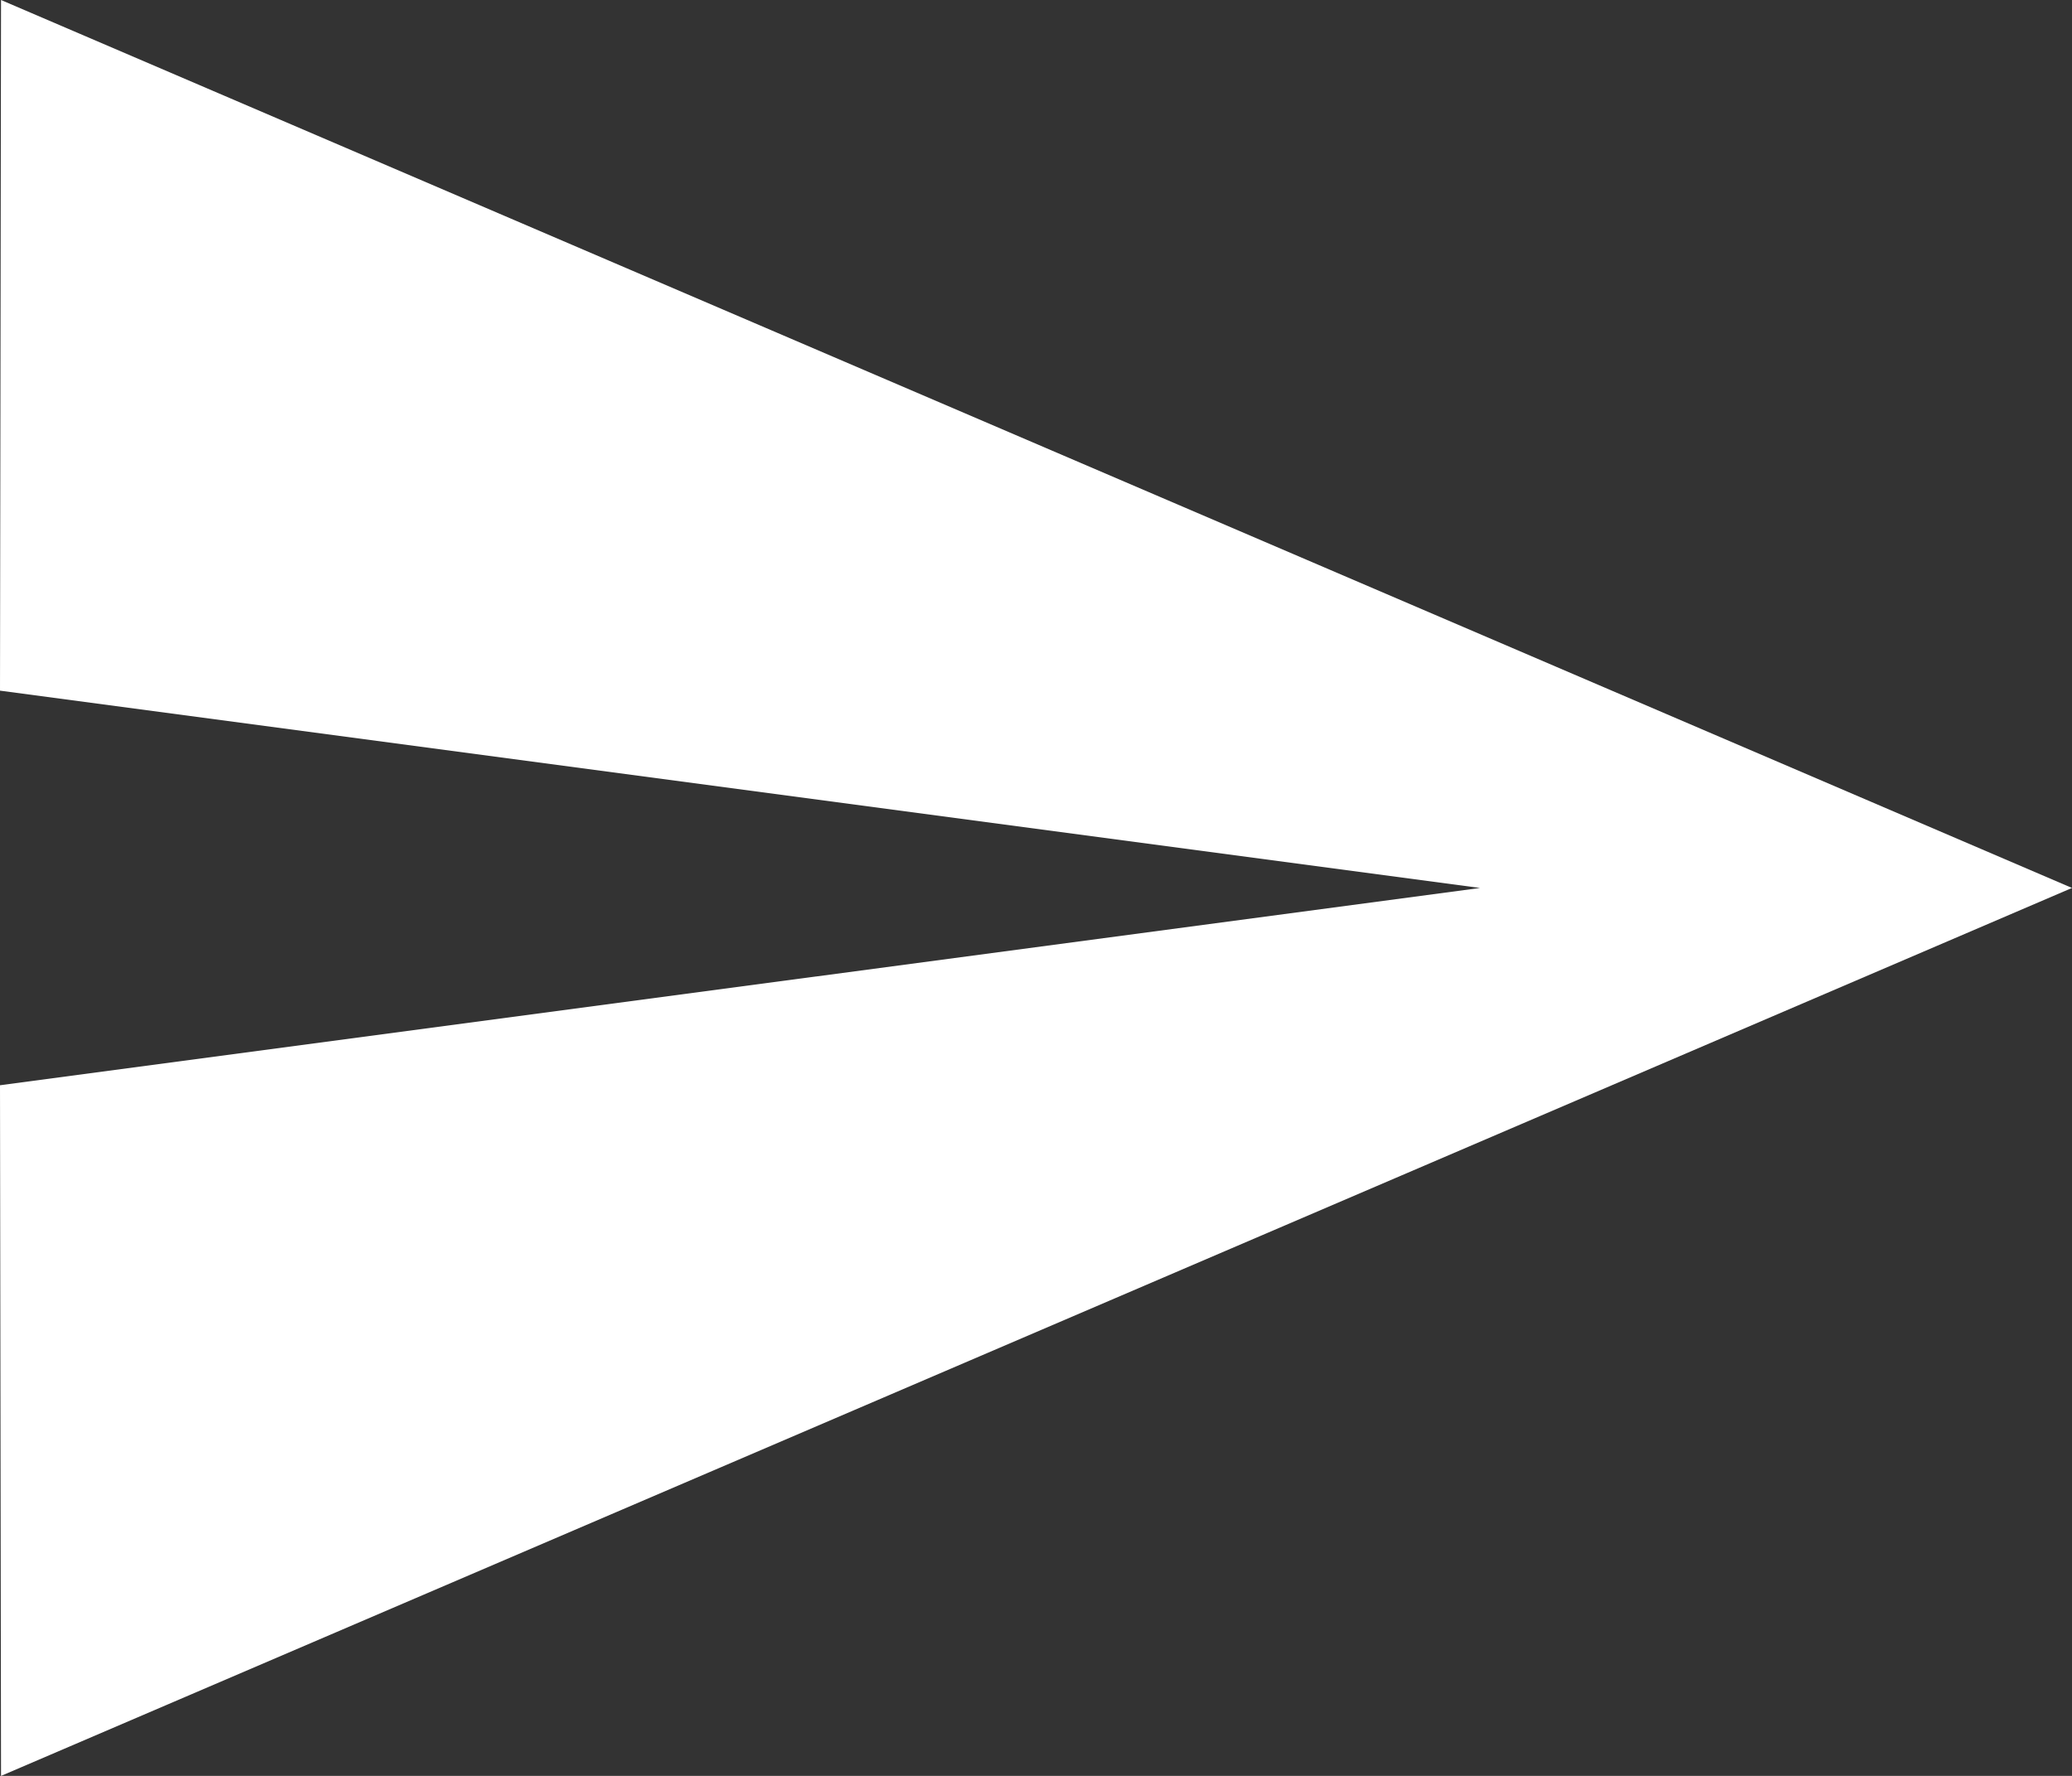
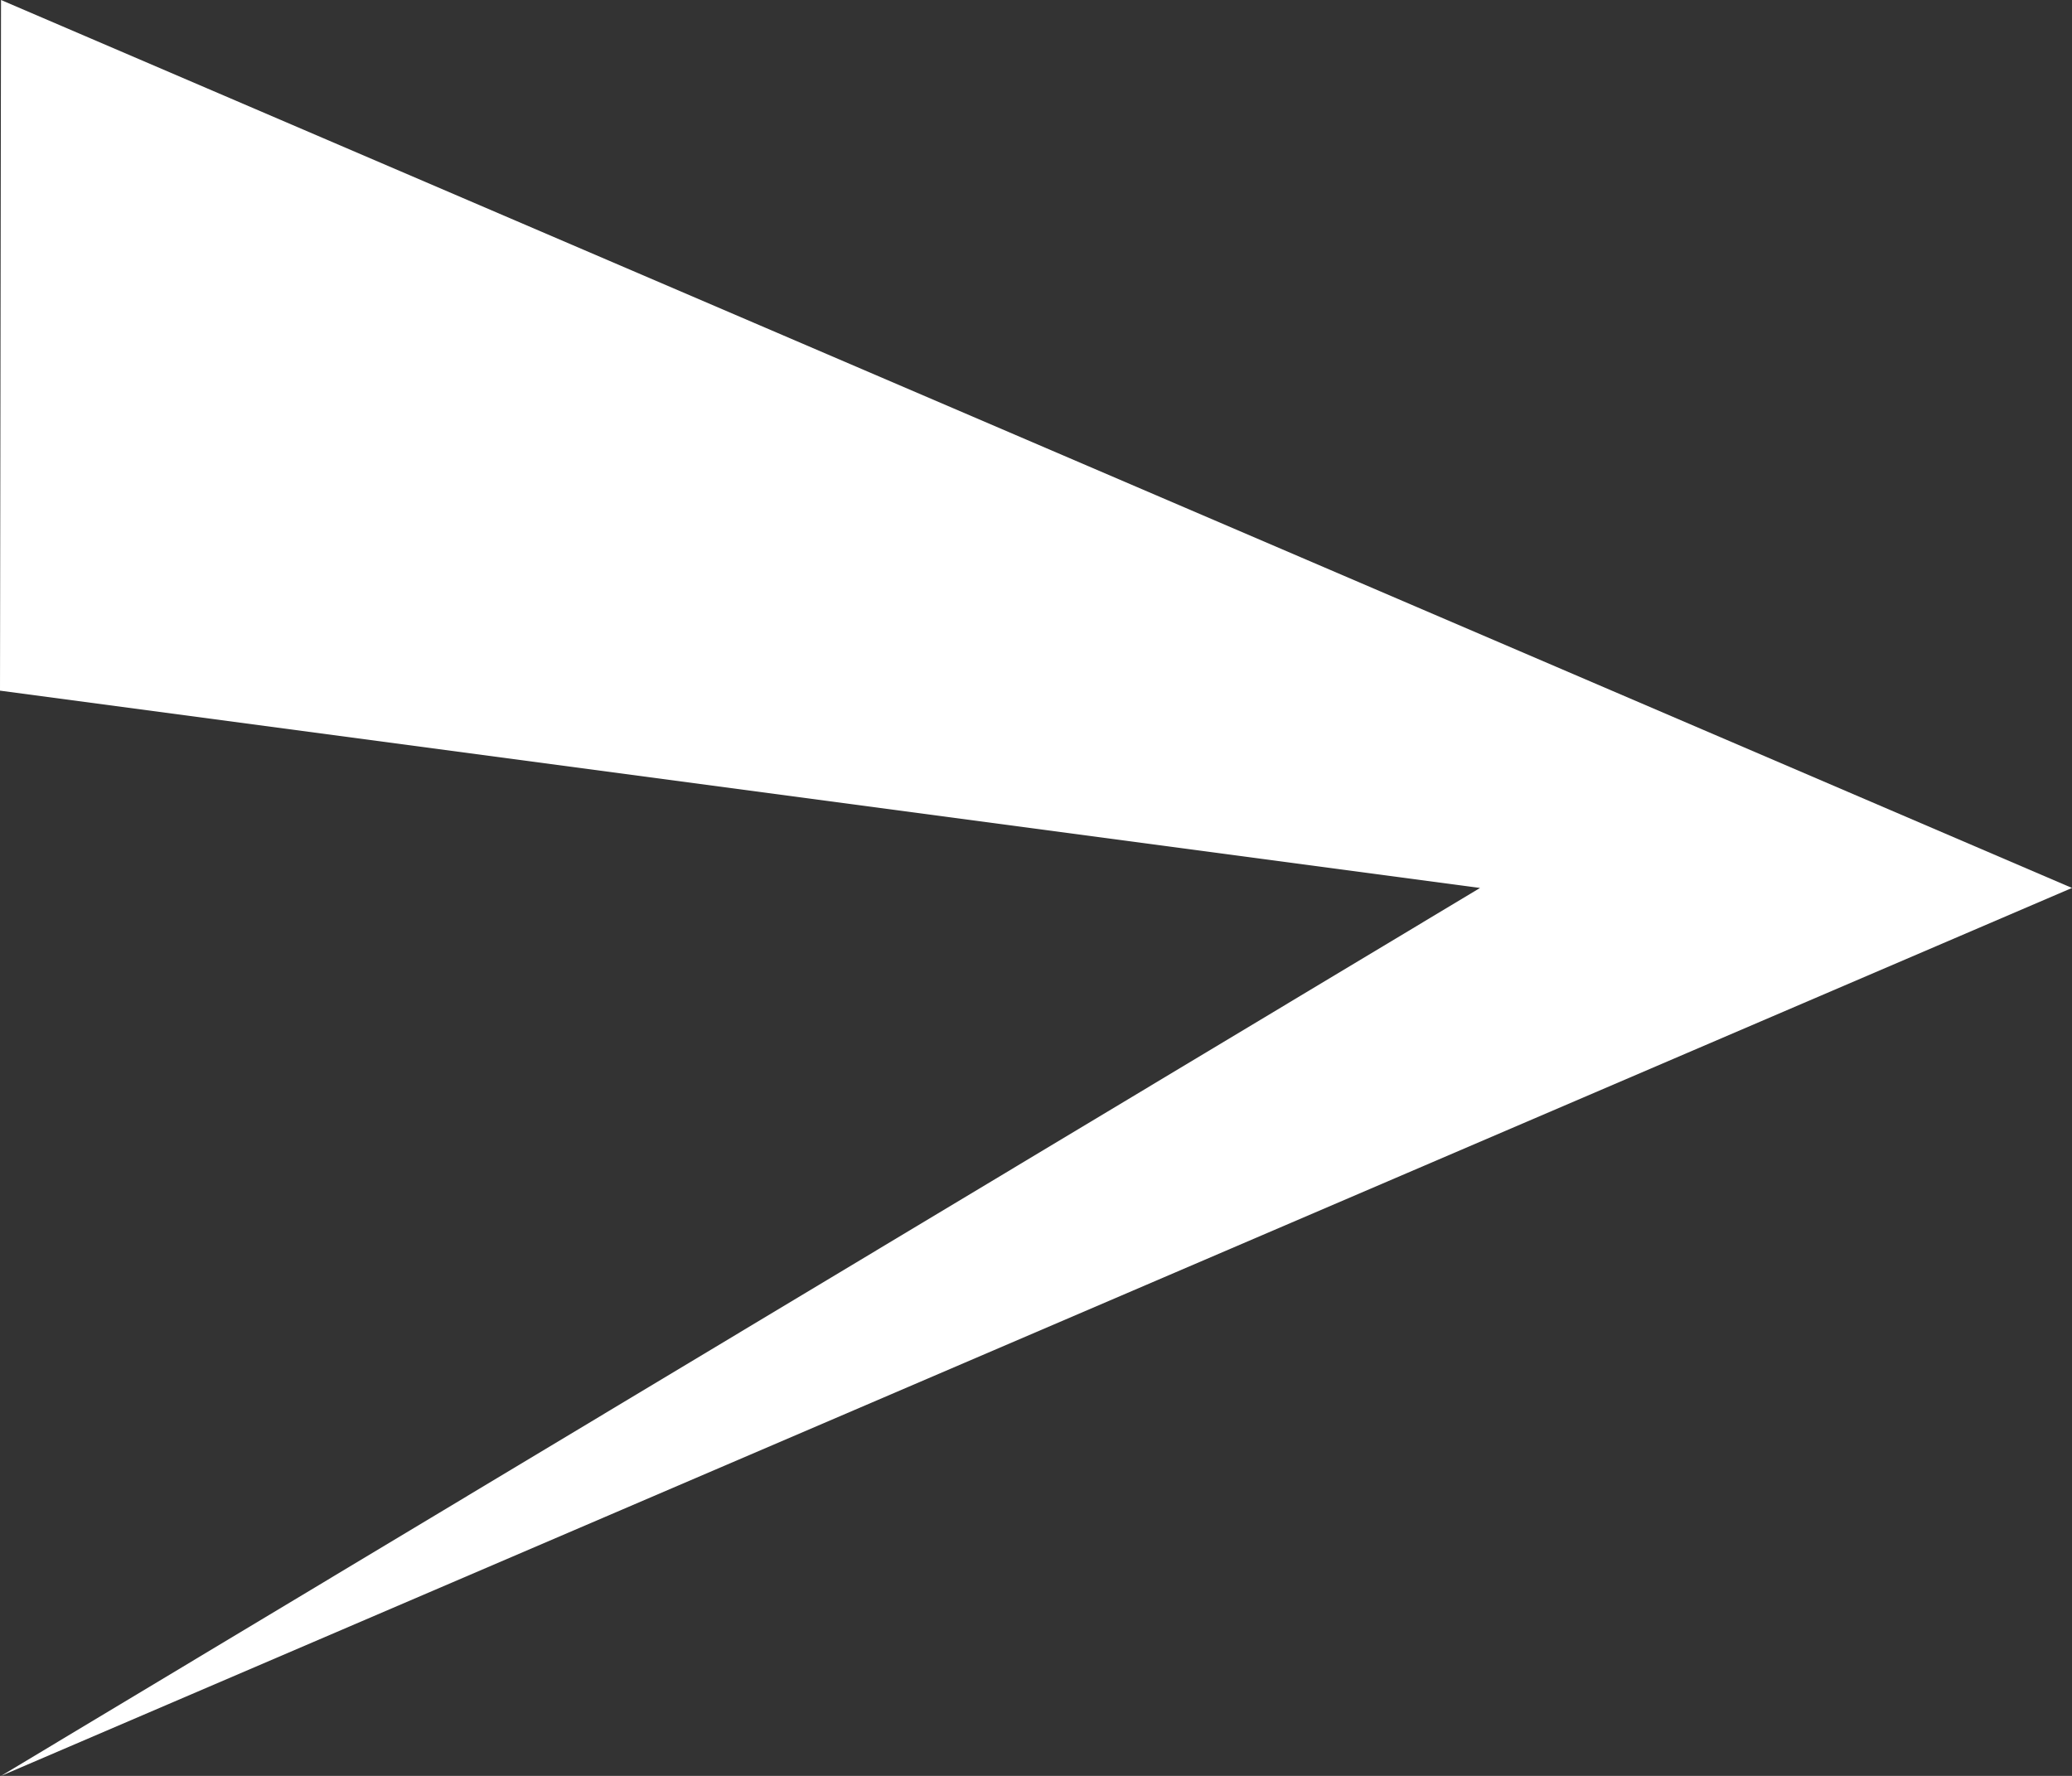
<svg xmlns="http://www.w3.org/2000/svg" width="24.32" height="20.846" viewBox="0 0 24.32 20.846">
  <rect x="0" y="0" width="24.32" height="20.846" fill="#333333" stroke="none" />
-   <path id="Icon_material-send" data-name="Icon material-send" d="M3.012,25.346,27.32,14.923,3.012,4.5,3,12.607l17.372,2.316L3,17.239Z" transform="translate(-3 -4.5)" fill="#fff" />
+   <path id="Icon_material-send" data-name="Icon material-send" d="M3.012,25.346,27.32,14.923,3.012,4.5,3,12.607l17.372,2.316Z" transform="translate(-3 -4.5)" fill="#fff" />
</svg>